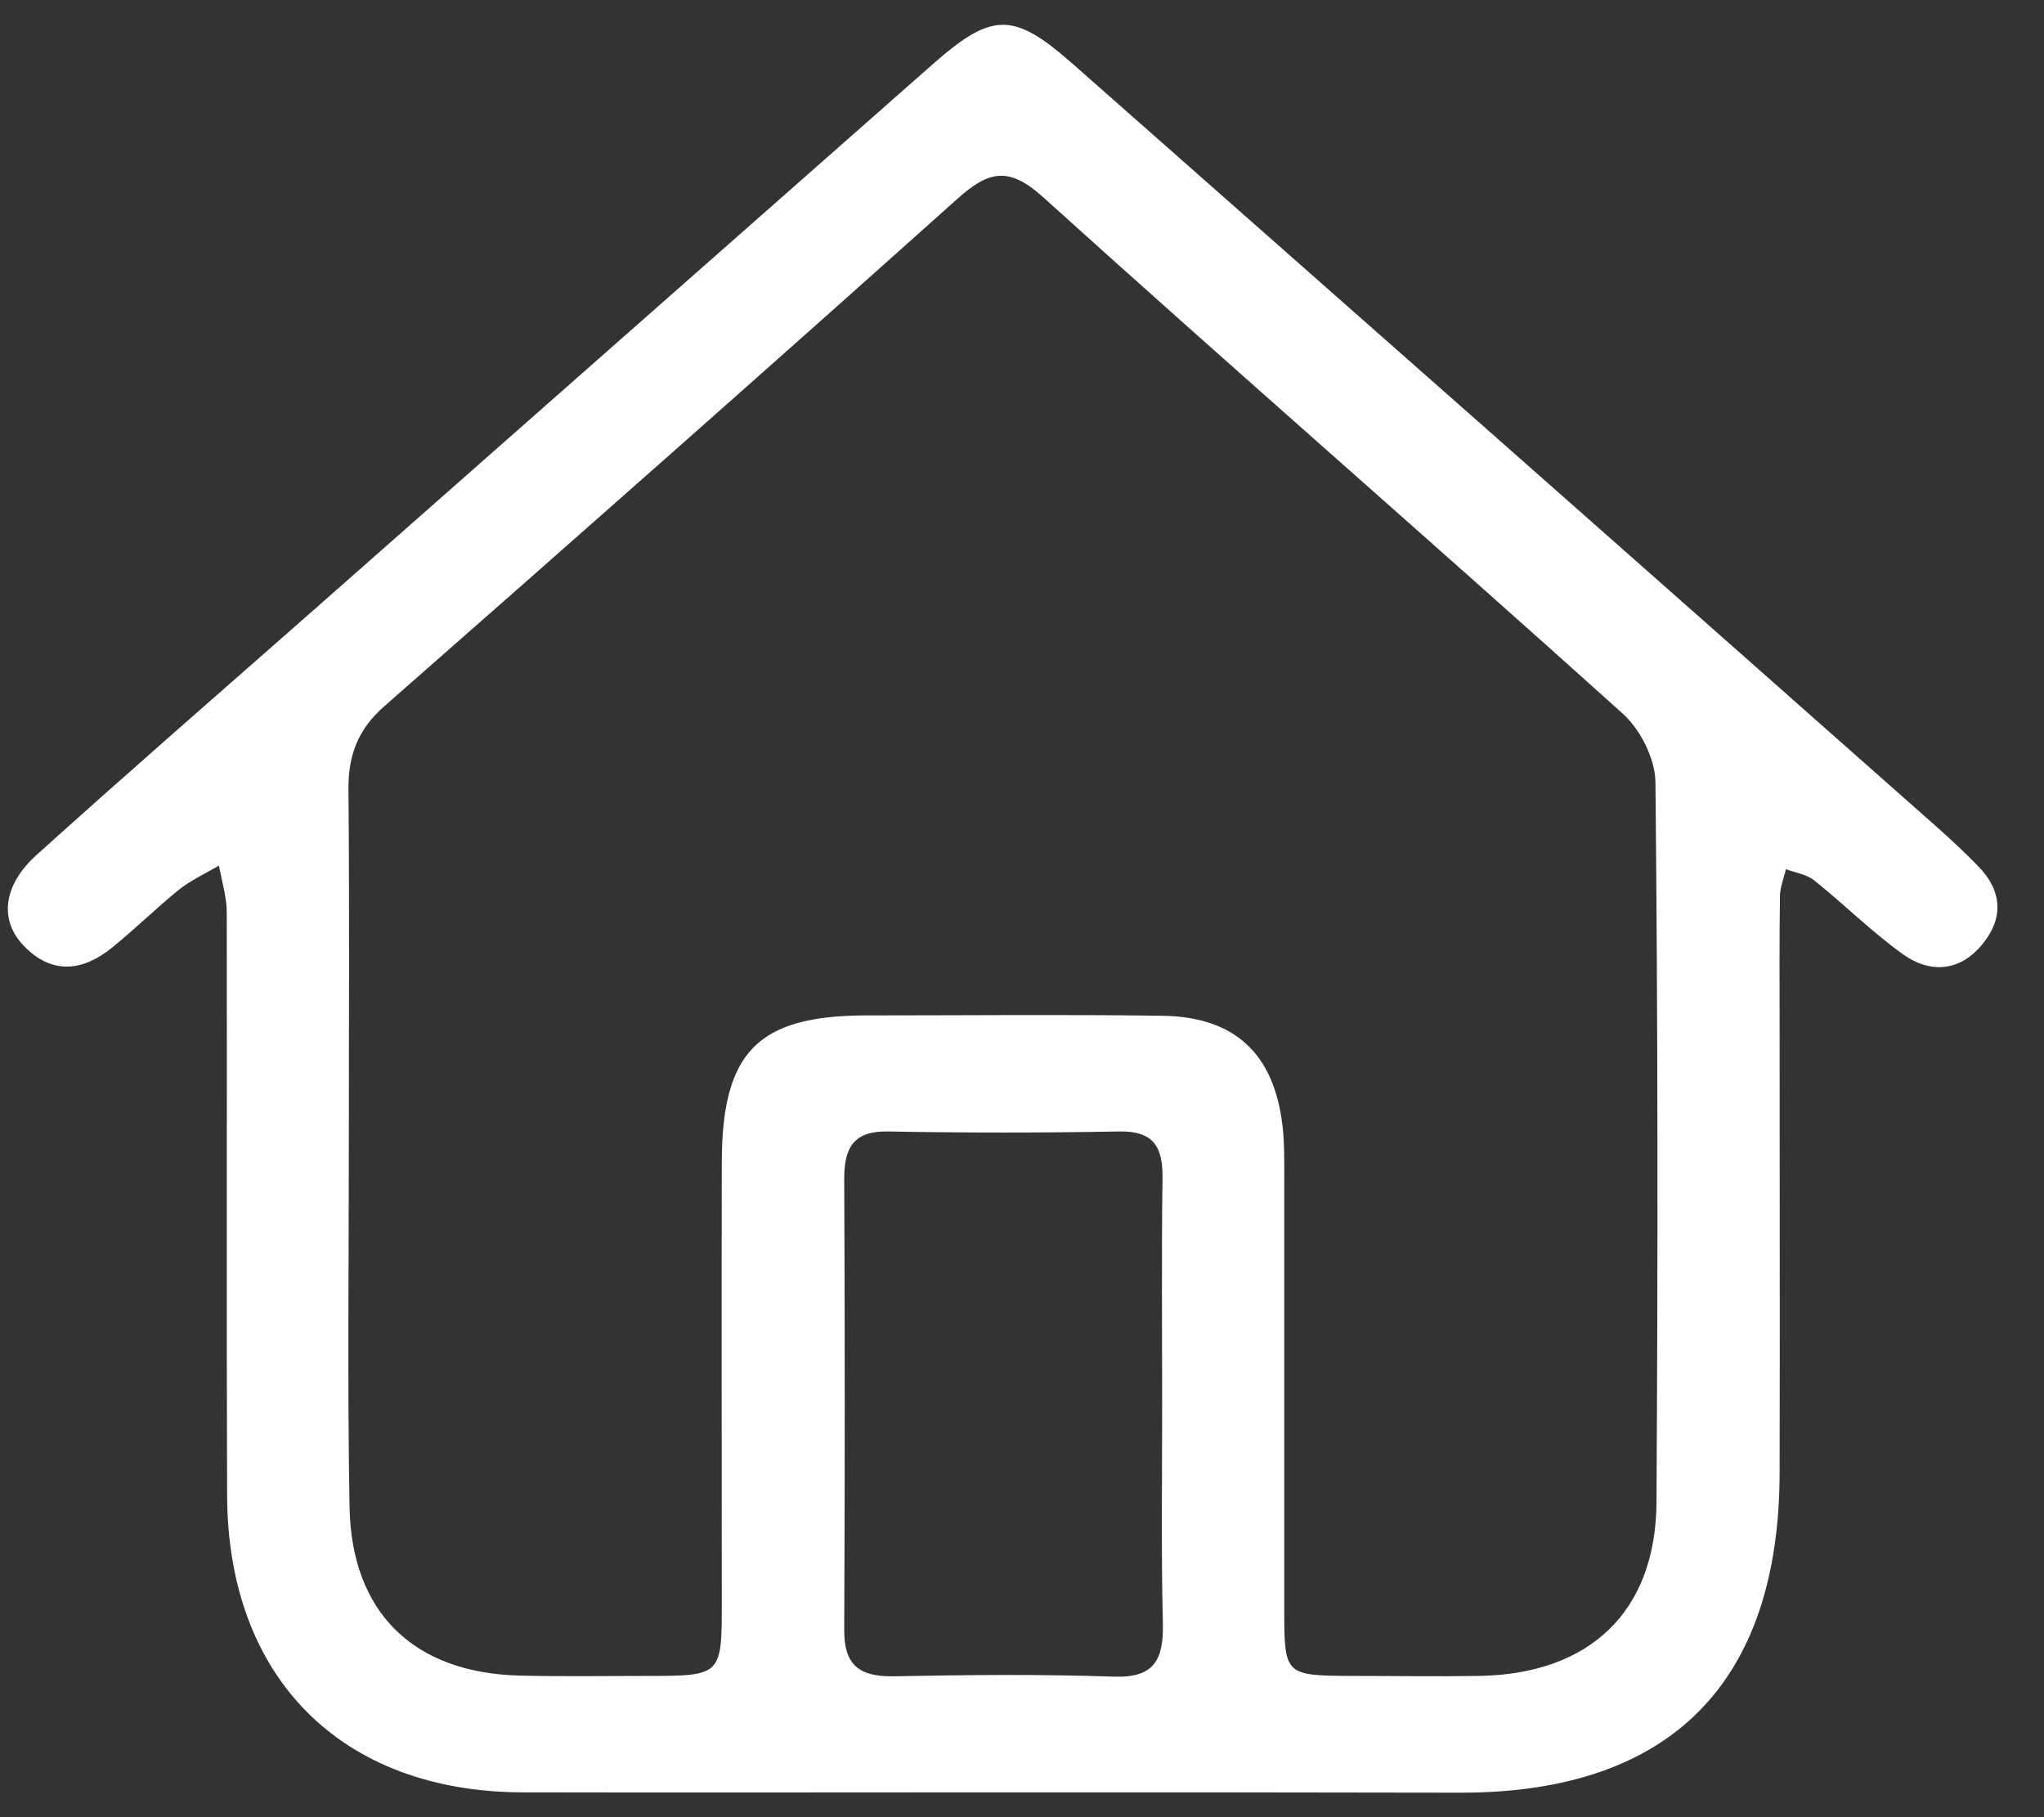
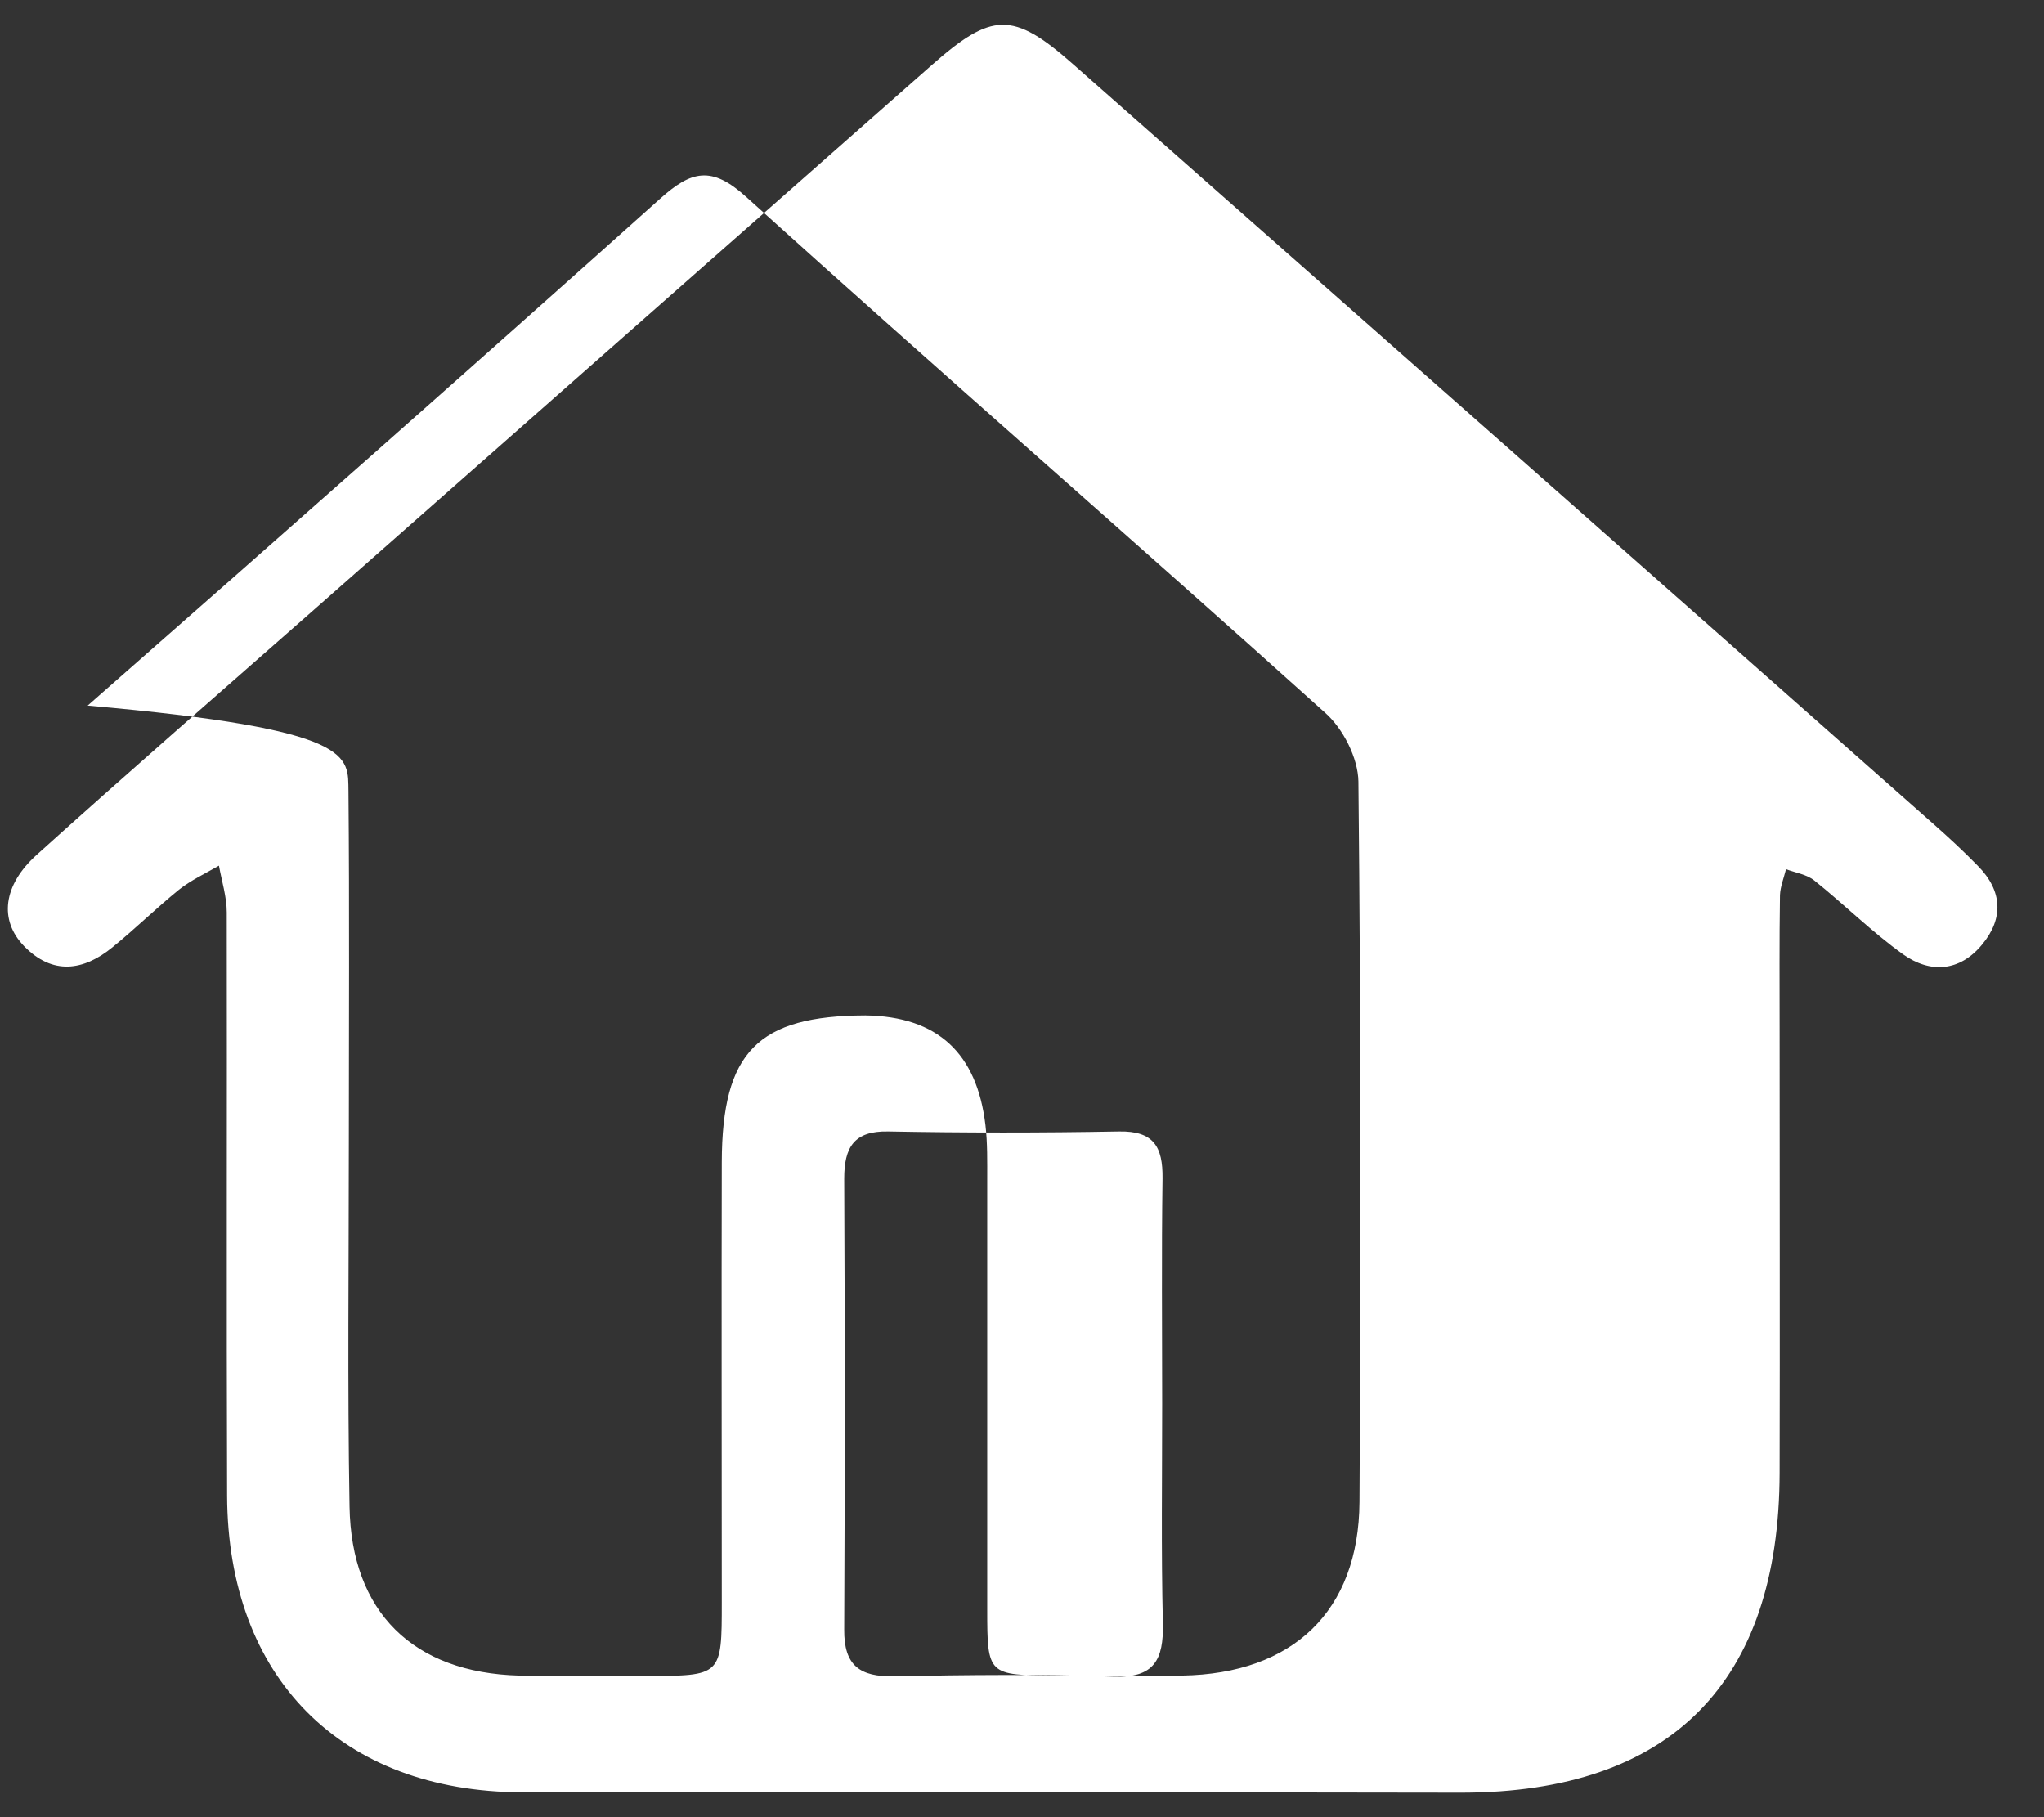
<svg xmlns="http://www.w3.org/2000/svg" version="1.1" id="Layer_1" x="0px" y="0px" viewBox="0 0 576 512" style="enable-background:new 0 0 576 512;" xml:space="preserve">
  <rect x="0" y="0" width="576" height="512" fill="#333333" stroke="none" />
  <style type="text/css">
	.st0{fill:#FFFFFF;}
</style>
  <g>
-     <path class="st0" d="M281.9,505c-44.9,0-89.9,0.1-134.8,0c-51-0.2-82.9-32.3-83.1-83.6c-0.2-54.8,0-109.5-0.1-164.3   c0-4.4-1.4-8.8-2.2-13.2c-3.8,2.2-7.9,4.1-11.3,6.8c-6.4,5.2-12.3,11-18.7,16.2c-8.2,6.7-16.9,7.9-24.9-0.3   c-7.1-7.3-6-17.2,3.6-25.8c25.3-22.8,51-45.2,76.6-67.7c58.5-51.6,117-103.1,175.5-154.7c17-15,22.9-15.3,39.8-0.4   c81,71.4,161.9,142.8,242.7,214.3c4.3,3.8,8.4,7.6,12.4,11.7c6.9,7,7.3,14.8,1.1,22.2c-6.3,7.6-14.6,8.1-22.2,2.7   c-8.8-6.3-16.5-14-25-20.8c-2.1-1.7-5.3-2.2-8-3.2c-0.6,2.4-1.6,4.9-1.7,7.3c-0.2,12.9-0.1,25.8-0.1,38.7c0,41.3,0.1,82.7,0,124   c-0.1,59.3-30.8,90.1-89.5,90.2C368.6,505,325.2,505,281.9,505z M98.3,322.2C98.3,322.2,98.3,322.2,98.3,322.2   c0,34.1-0.4,68.2,0.2,102.3c0.5,29.7,17.9,46.8,47.8,47.6c11.9,0.3,23.8,0.1,35.6,0.1c21.5,0,21.5,0,21.5-20.8   c0-41.3-0.1-82.7,0-124c0.1-31,10.1-41.2,40.5-41.3c27.9,0,55.8-0.3,83.7,0.1c20.4,0.3,31.4,10.7,33.8,30.9   c0.6,5.1,0.5,10.3,0.5,15.5c0,40.3,0,80.6,0,120.9c0,18.6,0.2,18.6,19.3,18.7c11.9,0,23.8,0.2,35.6,0c31.2-0.5,49.8-18.1,50-48.9   c0.4-67.7,0.4-135.4-0.3-203c-0.1-6.6-4.3-14.9-9.4-19.4c-54.1-48.7-109.1-96.5-163.1-145.3c-9.8-8.9-15.5-7.4-24.3,0.5   c-53.5,47.9-107.3,95.4-161.3,142.8C100.8,205.5,98,213,98.2,223C98.5,256.1,98.3,289.1,98.3,322.2z M327.5,395.5   c0-21.2-0.2-42.3,0.1-63.5c0.1-8.8-2.4-13.4-12.3-13.2c-21.7,0.4-43.4,0.4-65,0c-9.7-0.2-12.4,4.5-12.4,13.3   c0.2,42.3,0.2,84.7,0,127c-0.1,10.2,4.4,13.4,14.1,13.2c20.6-0.4,41.3-0.6,61.9,0.1c11.4,0.4,14-4.8,13.8-14.9   C327.2,436.8,327.5,416.1,327.5,395.5z" />
+     <path class="st0" d="M281.9,505c-44.9,0-89.9,0.1-134.8,0c-51-0.2-82.9-32.3-83.1-83.6c-0.2-54.8,0-109.5-0.1-164.3   c0-4.4-1.4-8.8-2.2-13.2c-3.8,2.2-7.9,4.1-11.3,6.8c-6.4,5.2-12.3,11-18.7,16.2c-8.2,6.7-16.9,7.9-24.9-0.3   c-7.1-7.3-6-17.2,3.6-25.8c25.3-22.8,51-45.2,76.6-67.7c58.5-51.6,117-103.1,175.5-154.7c17-15,22.9-15.3,39.8-0.4   c81,71.4,161.9,142.8,242.7,214.3c4.3,3.8,8.4,7.6,12.4,11.7c6.9,7,7.3,14.8,1.1,22.2c-6.3,7.6-14.6,8.1-22.2,2.7   c-8.8-6.3-16.5-14-25-20.8c-2.1-1.7-5.3-2.2-8-3.2c-0.6,2.4-1.6,4.9-1.7,7.3c-0.2,12.9-0.1,25.8-0.1,38.7c0,41.3,0.1,82.7,0,124   c-0.1,59.3-30.8,90.1-89.5,90.2C368.6,505,325.2,505,281.9,505z M98.3,322.2C98.3,322.2,98.3,322.2,98.3,322.2   c0,34.1-0.4,68.2,0.2,102.3c0.5,29.7,17.9,46.8,47.8,47.6c11.9,0.3,23.8,0.1,35.6,0.1c21.5,0,21.5,0,21.5-20.8   c0-41.3-0.1-82.7,0-124c0.1-31,10.1-41.2,40.5-41.3c20.4,0.3,31.4,10.7,33.8,30.9   c0.6,5.1,0.5,10.3,0.5,15.5c0,40.3,0,80.6,0,120.9c0,18.6,0.2,18.6,19.3,18.7c11.9,0,23.8,0.2,35.6,0c31.2-0.5,49.8-18.1,50-48.9   c0.4-67.7,0.4-135.4-0.3-203c-0.1-6.6-4.3-14.9-9.4-19.4c-54.1-48.7-109.1-96.5-163.1-145.3c-9.8-8.9-15.5-7.4-24.3,0.5   c-53.5,47.9-107.3,95.4-161.3,142.8C100.8,205.5,98,213,98.2,223C98.5,256.1,98.3,289.1,98.3,322.2z M327.5,395.5   c0-21.2-0.2-42.3,0.1-63.5c0.1-8.8-2.4-13.4-12.3-13.2c-21.7,0.4-43.4,0.4-65,0c-9.7-0.2-12.4,4.5-12.4,13.3   c0.2,42.3,0.2,84.7,0,127c-0.1,10.2,4.4,13.4,14.1,13.2c20.6-0.4,41.3-0.6,61.9,0.1c11.4,0.4,14-4.8,13.8-14.9   C327.2,436.8,327.5,416.1,327.5,395.5z" />
  </g>
</svg>